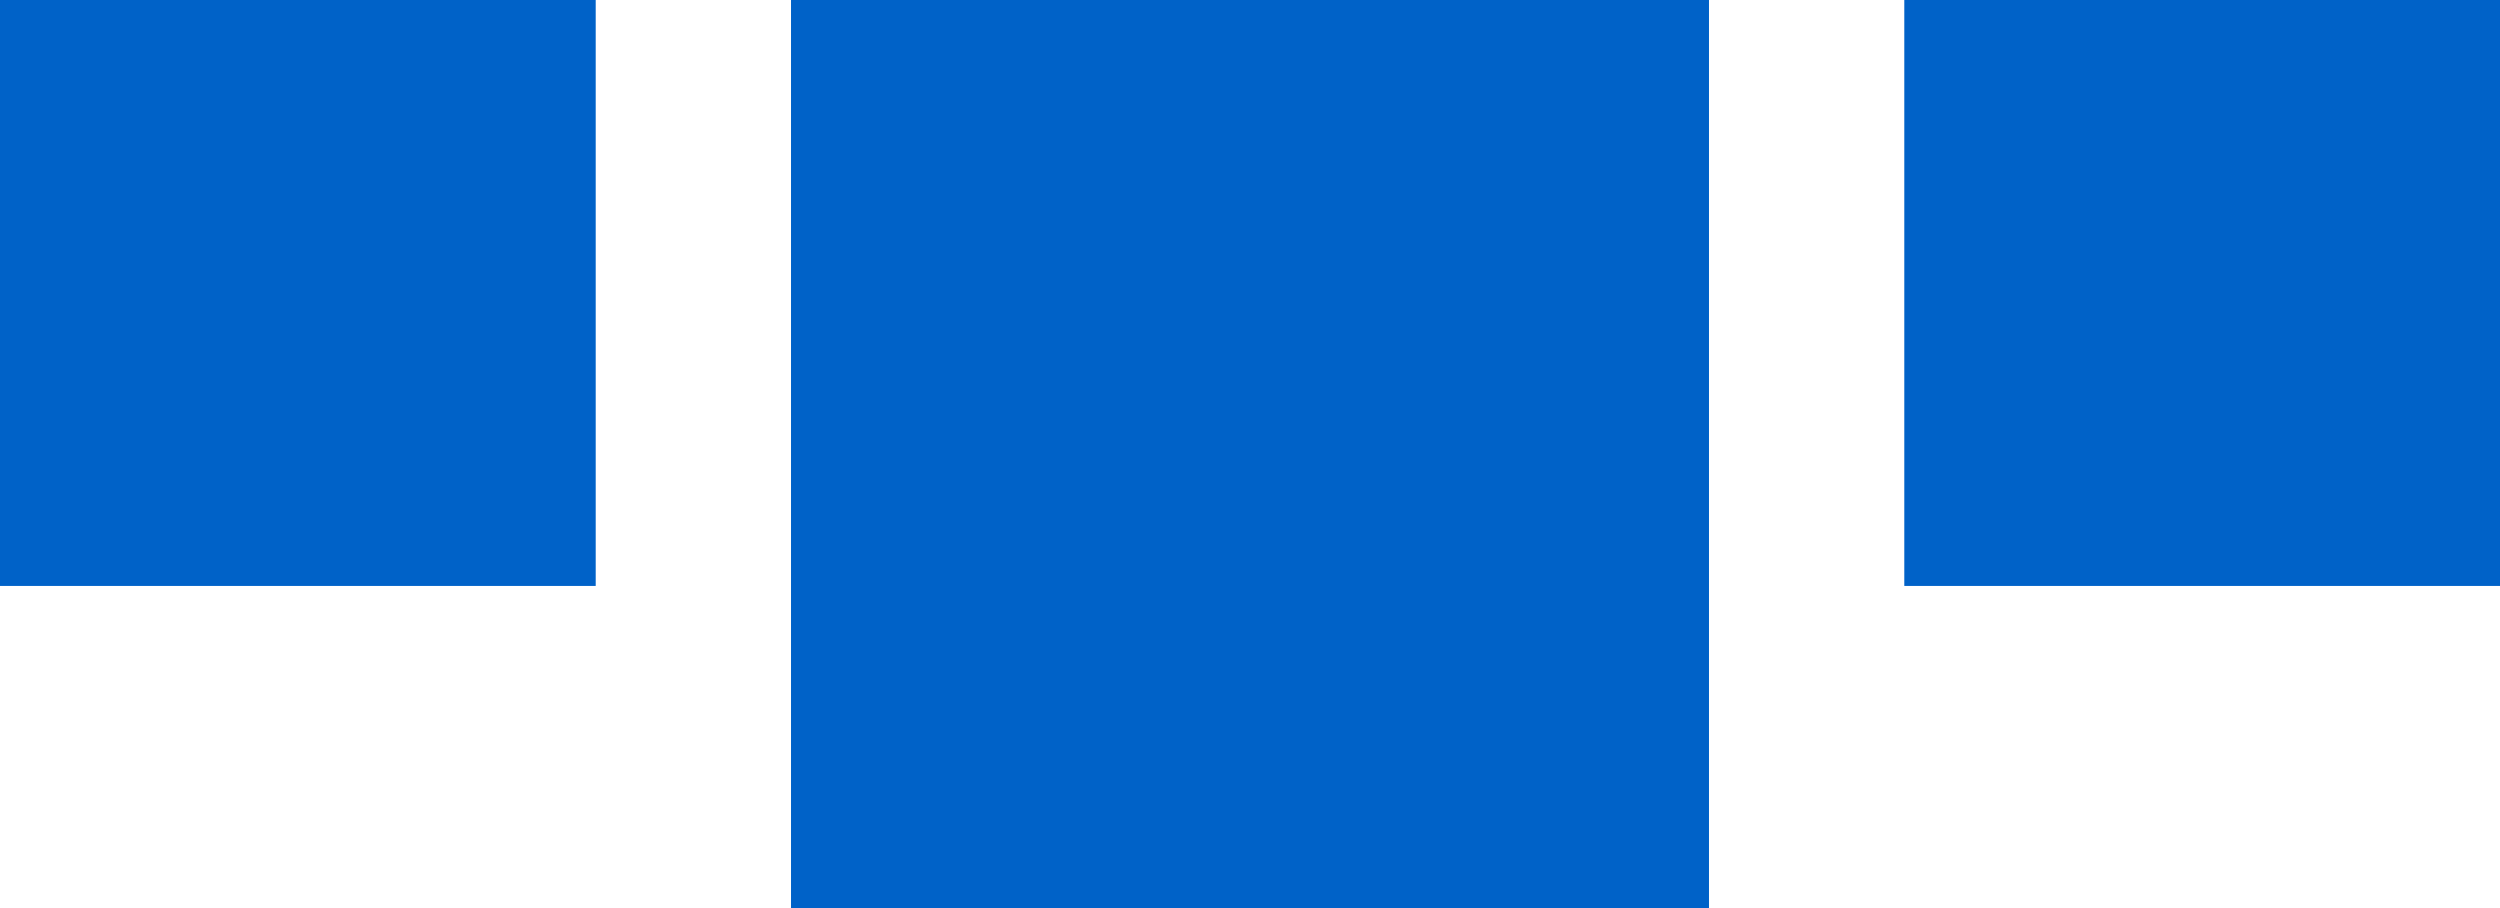
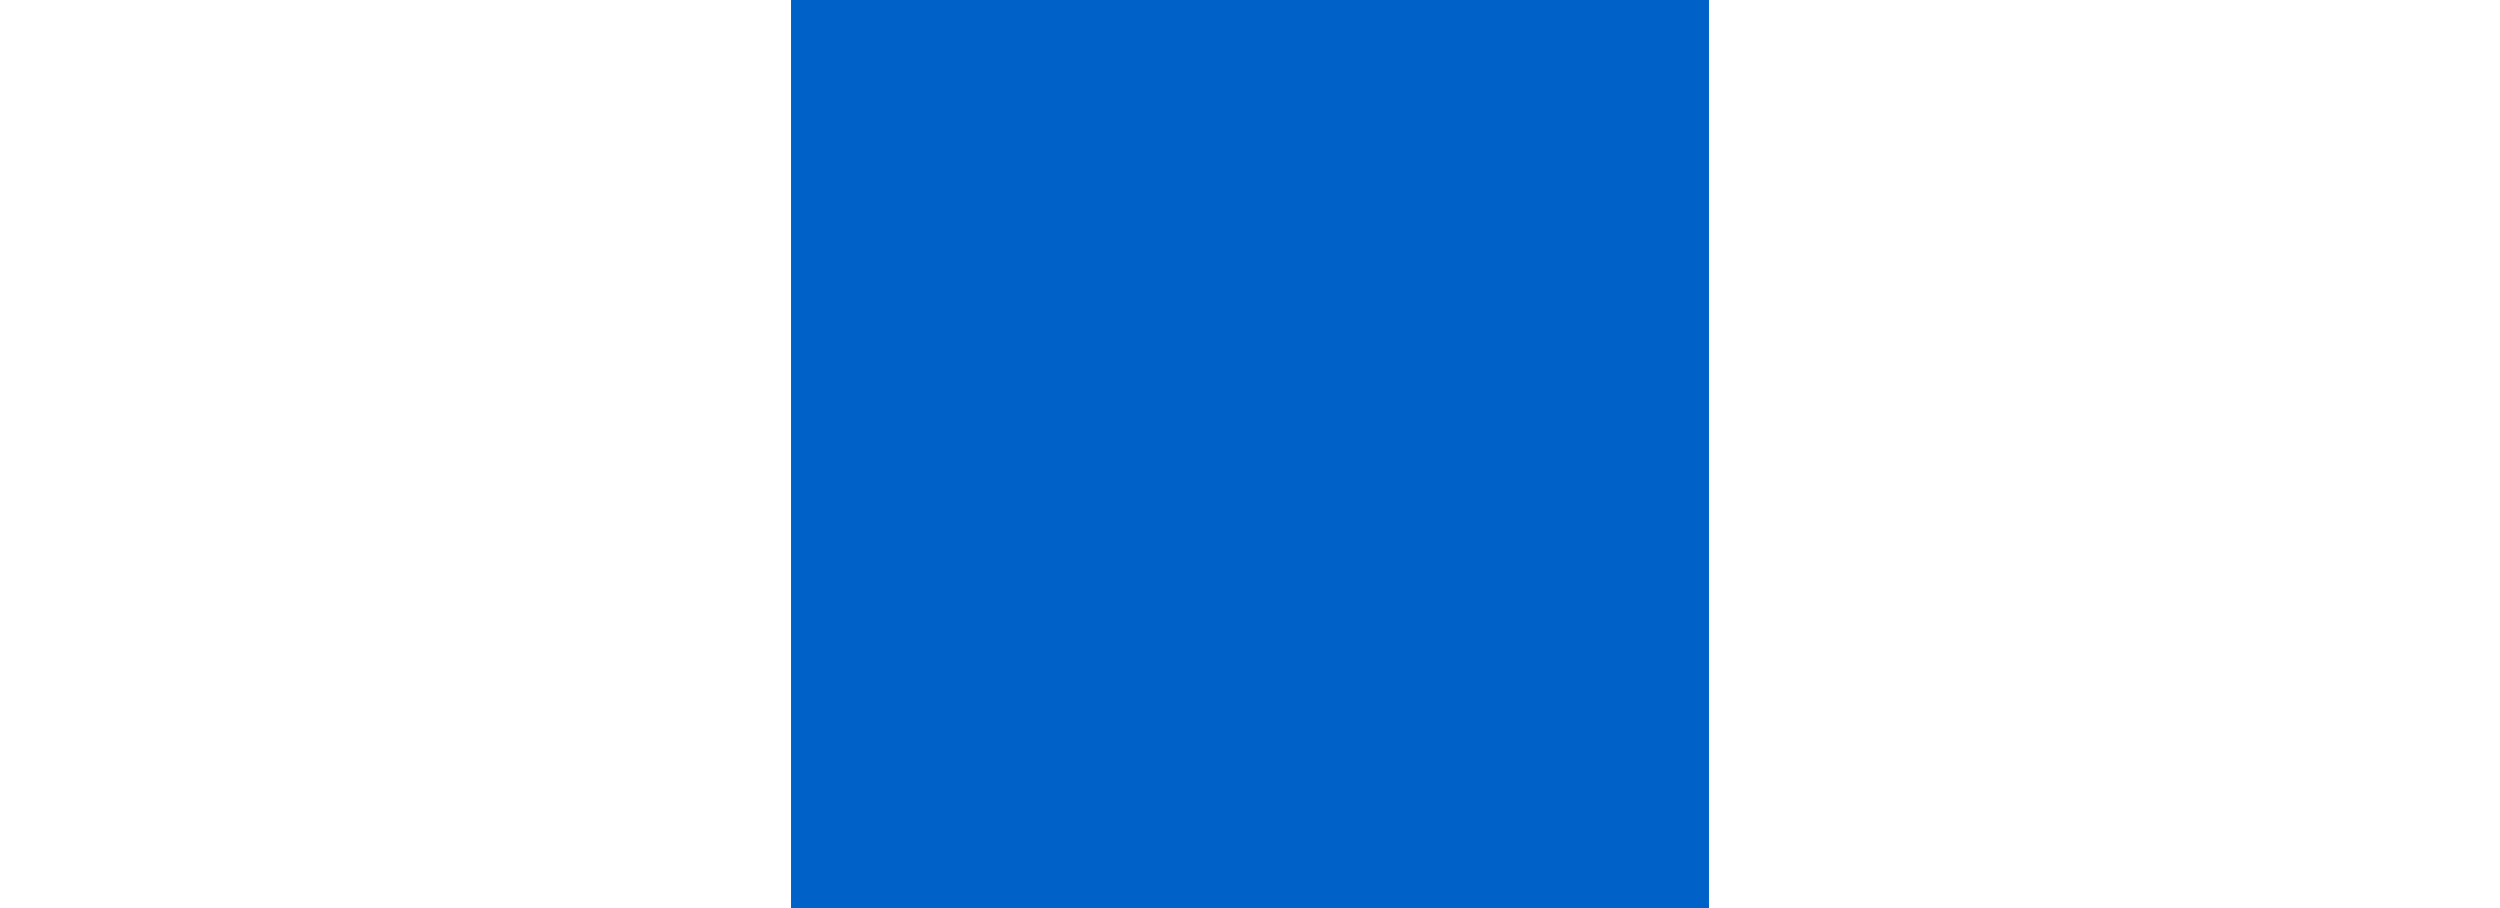
<svg xmlns="http://www.w3.org/2000/svg" width="256" height="93" viewBox="0 0 256 93" fill="none">
-   <path d="M0 0H61V60H0V0Z" fill="#0062C8" />
  <path d="M81 0H175V93H81V0Z" fill="#0062C8" />
-   <path d="M195 0H256V60H195V0Z" fill="#0062C8" />
</svg>